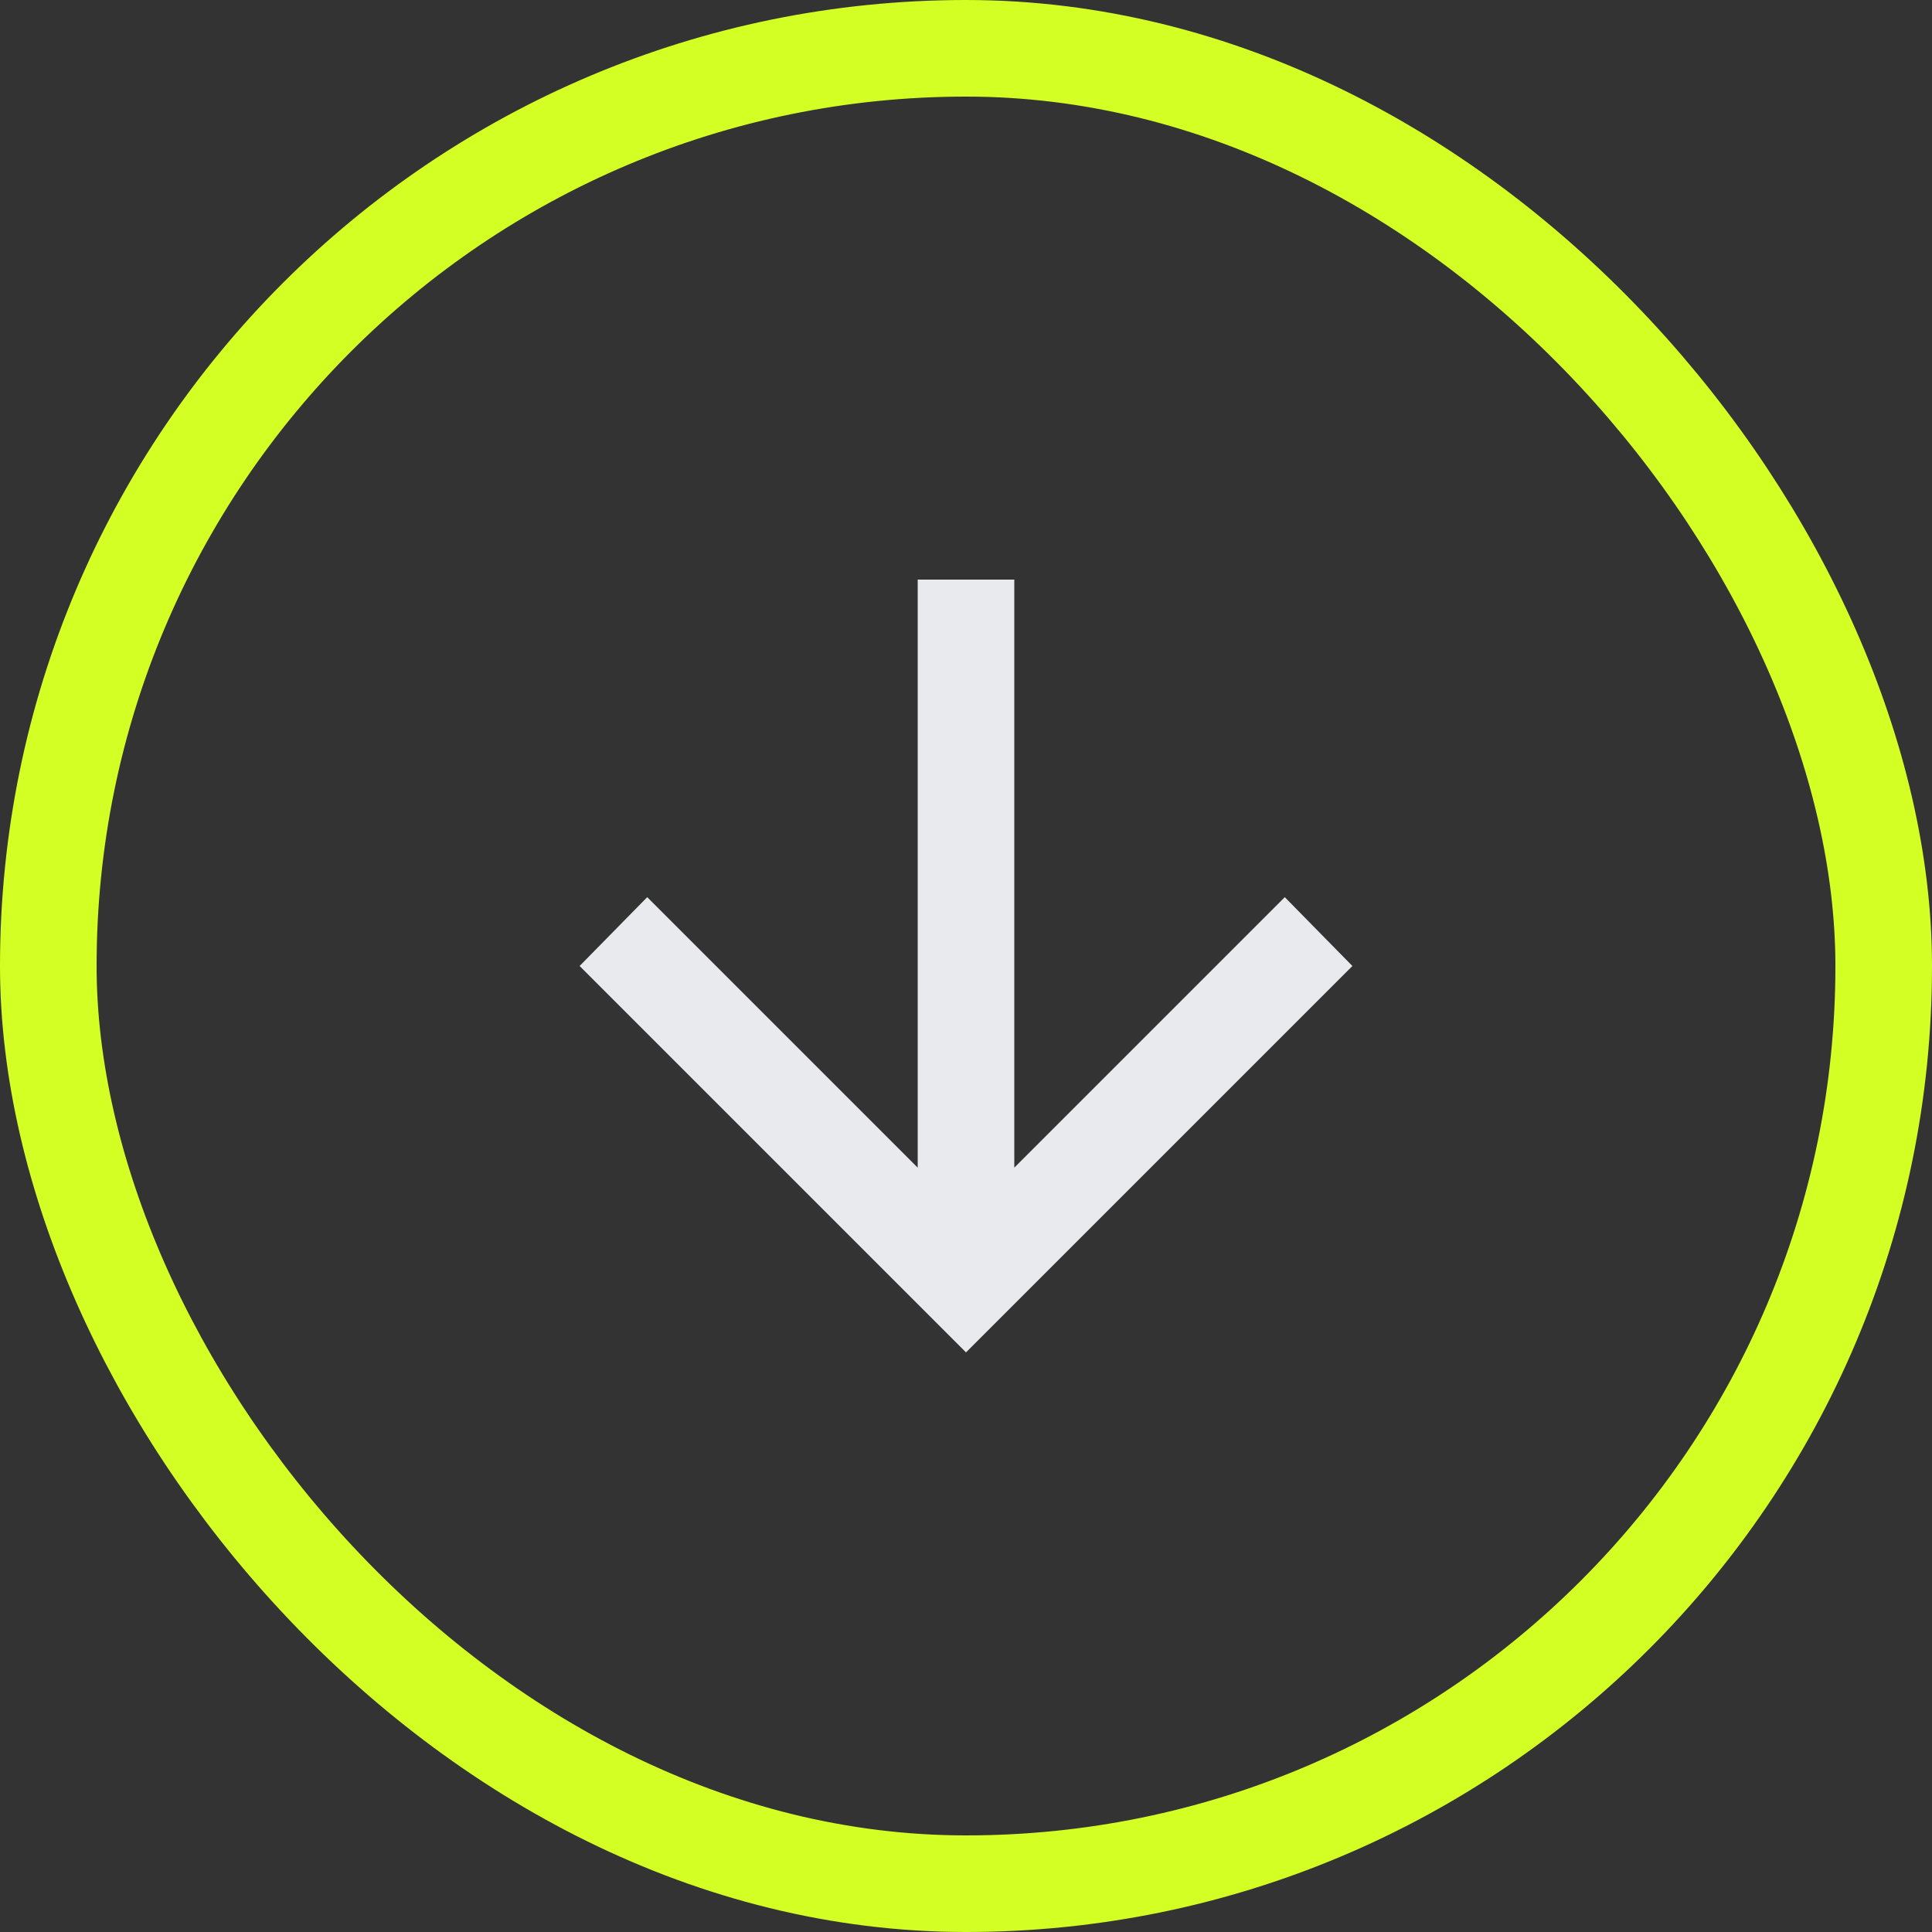
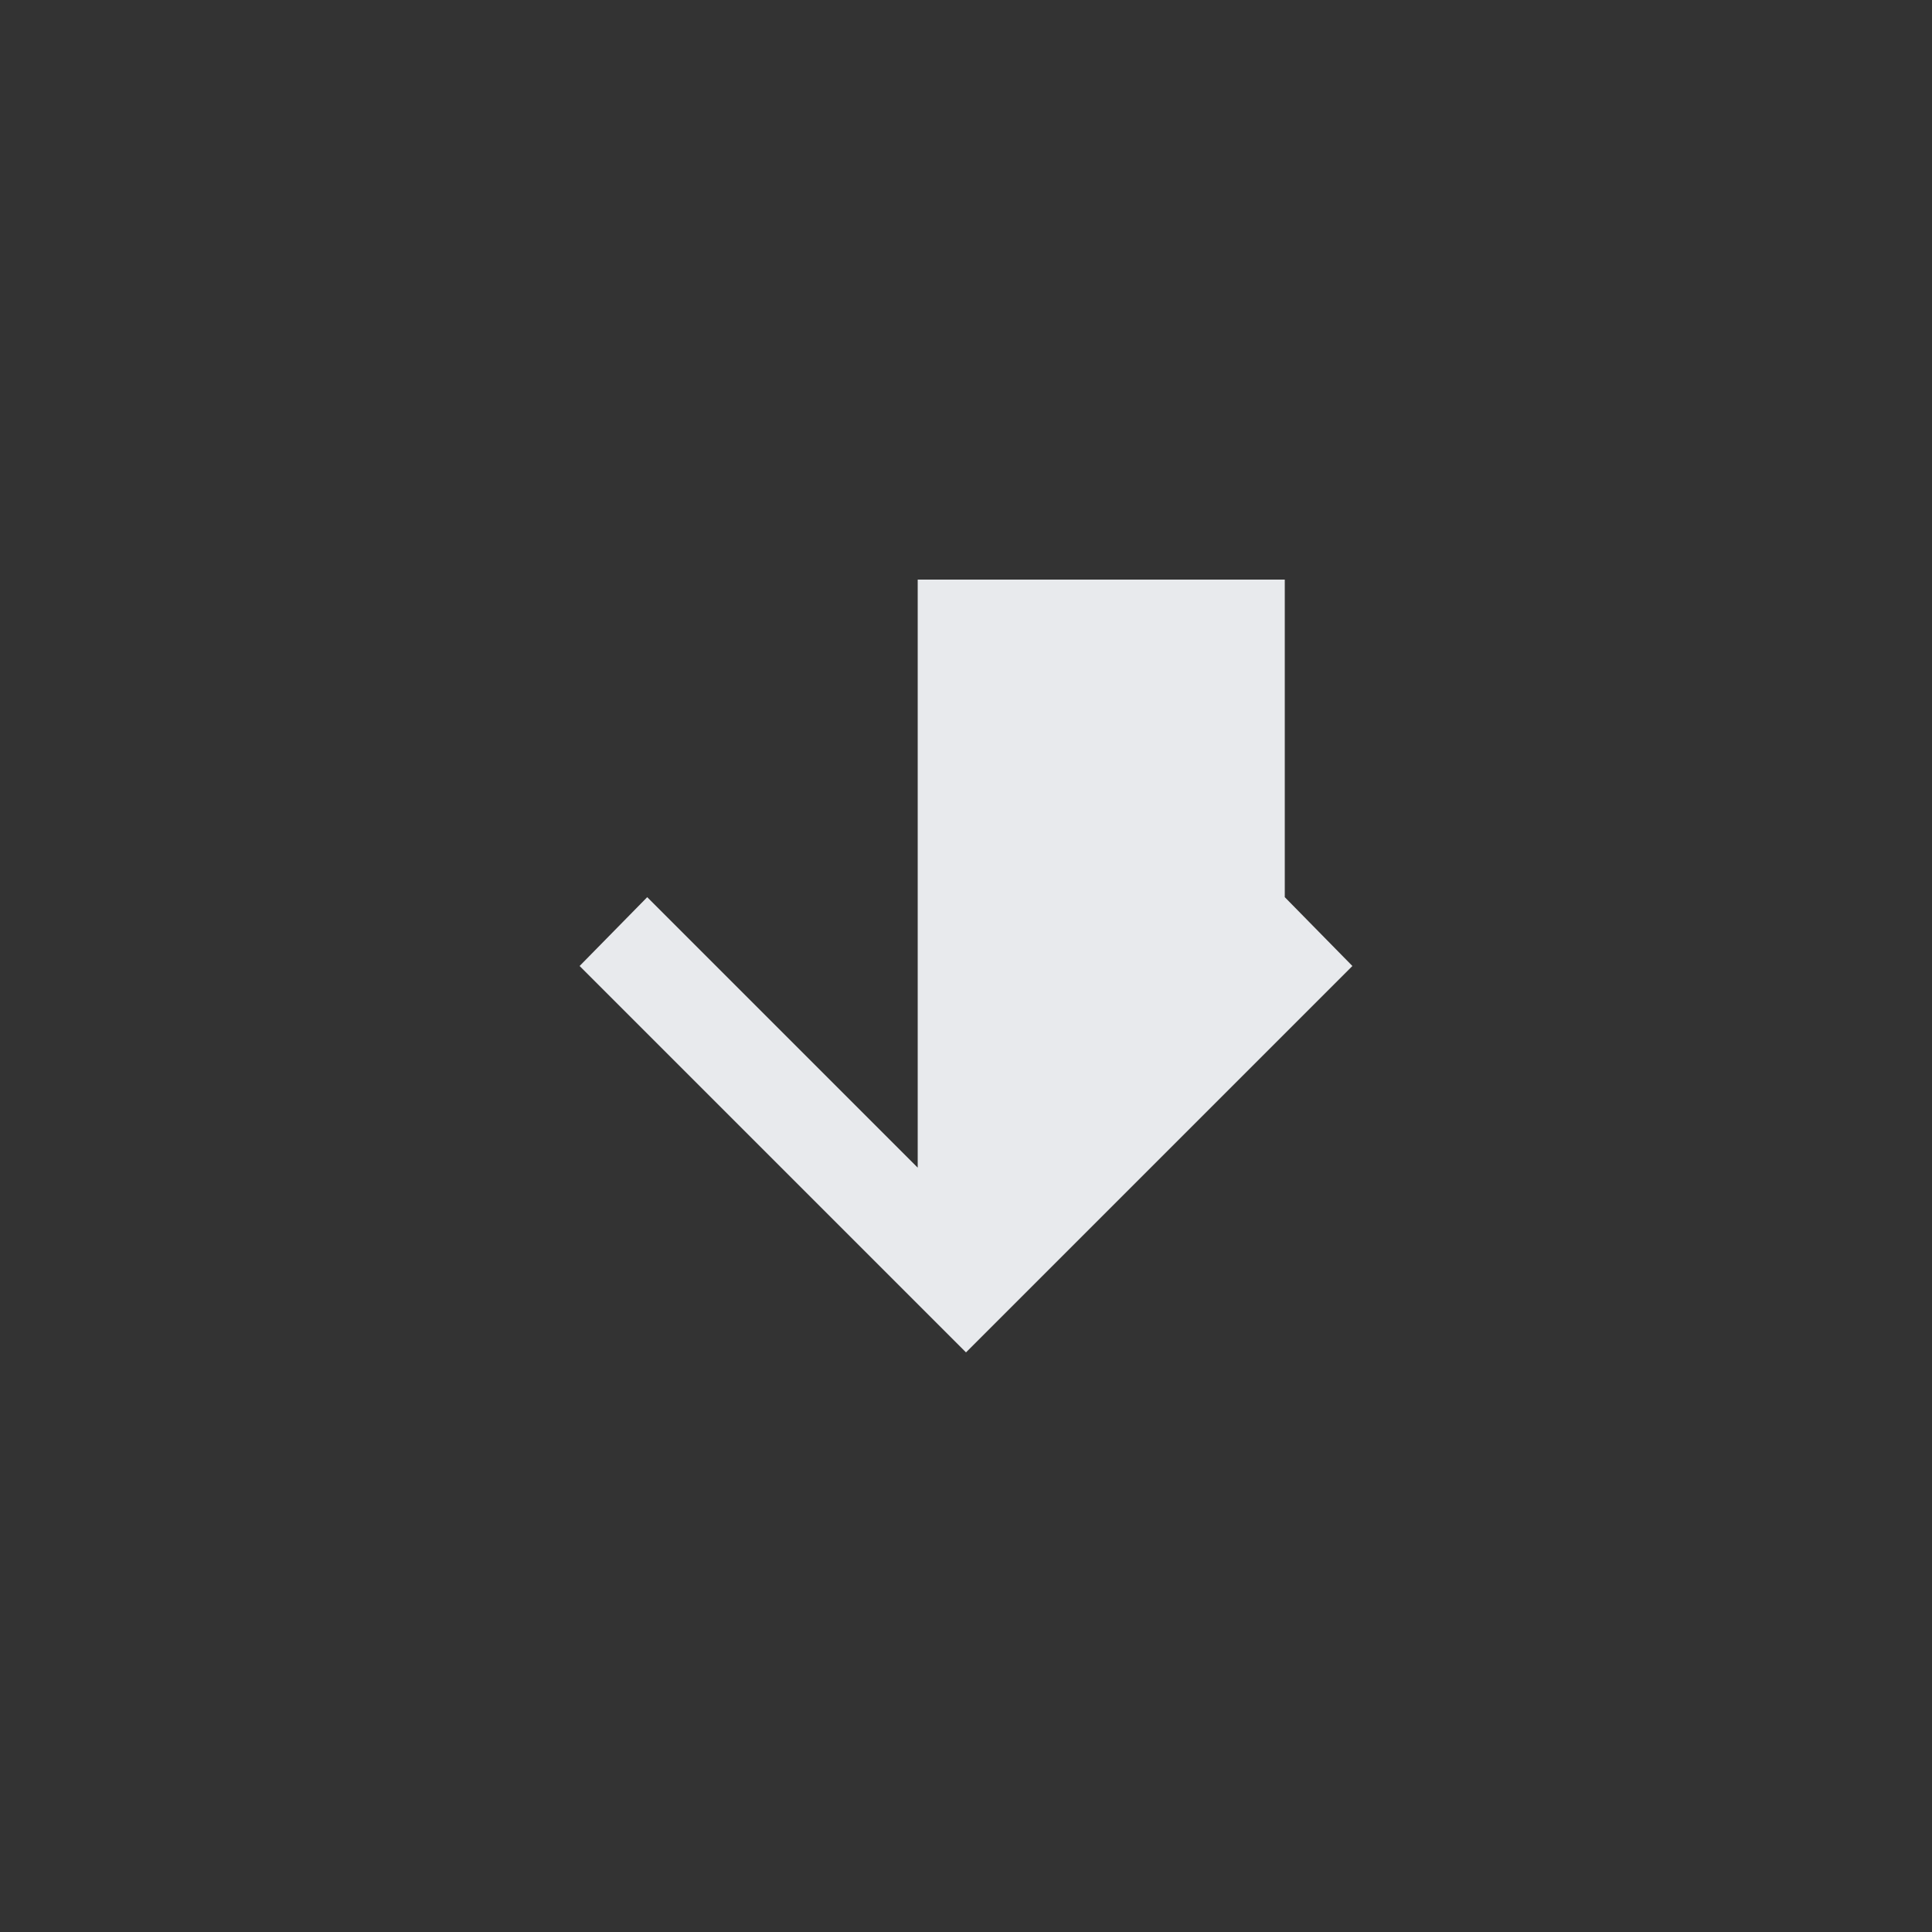
<svg xmlns="http://www.w3.org/2000/svg" width="40" height="40" viewBox="0 0 40 40" fill="none">
  <rect x="0" y="0" width="40" height="40" fill="#333333" stroke="none" />
-   <rect x="1" y="1" width="38" height="38" rx="19" stroke="#d3ff24" stroke-width="2" />
-   <path d="M19 12V24.175L13.4 18.575L12 20L20 28L28 20L26.6 18.575L21 24.175V12H19Z" fill="#E8EAED" />
+   <path d="M19 12V24.175L13.4 18.575L12 20L20 28L28 20L26.6 18.575V12H19Z" fill="#E8EAED" />
</svg>